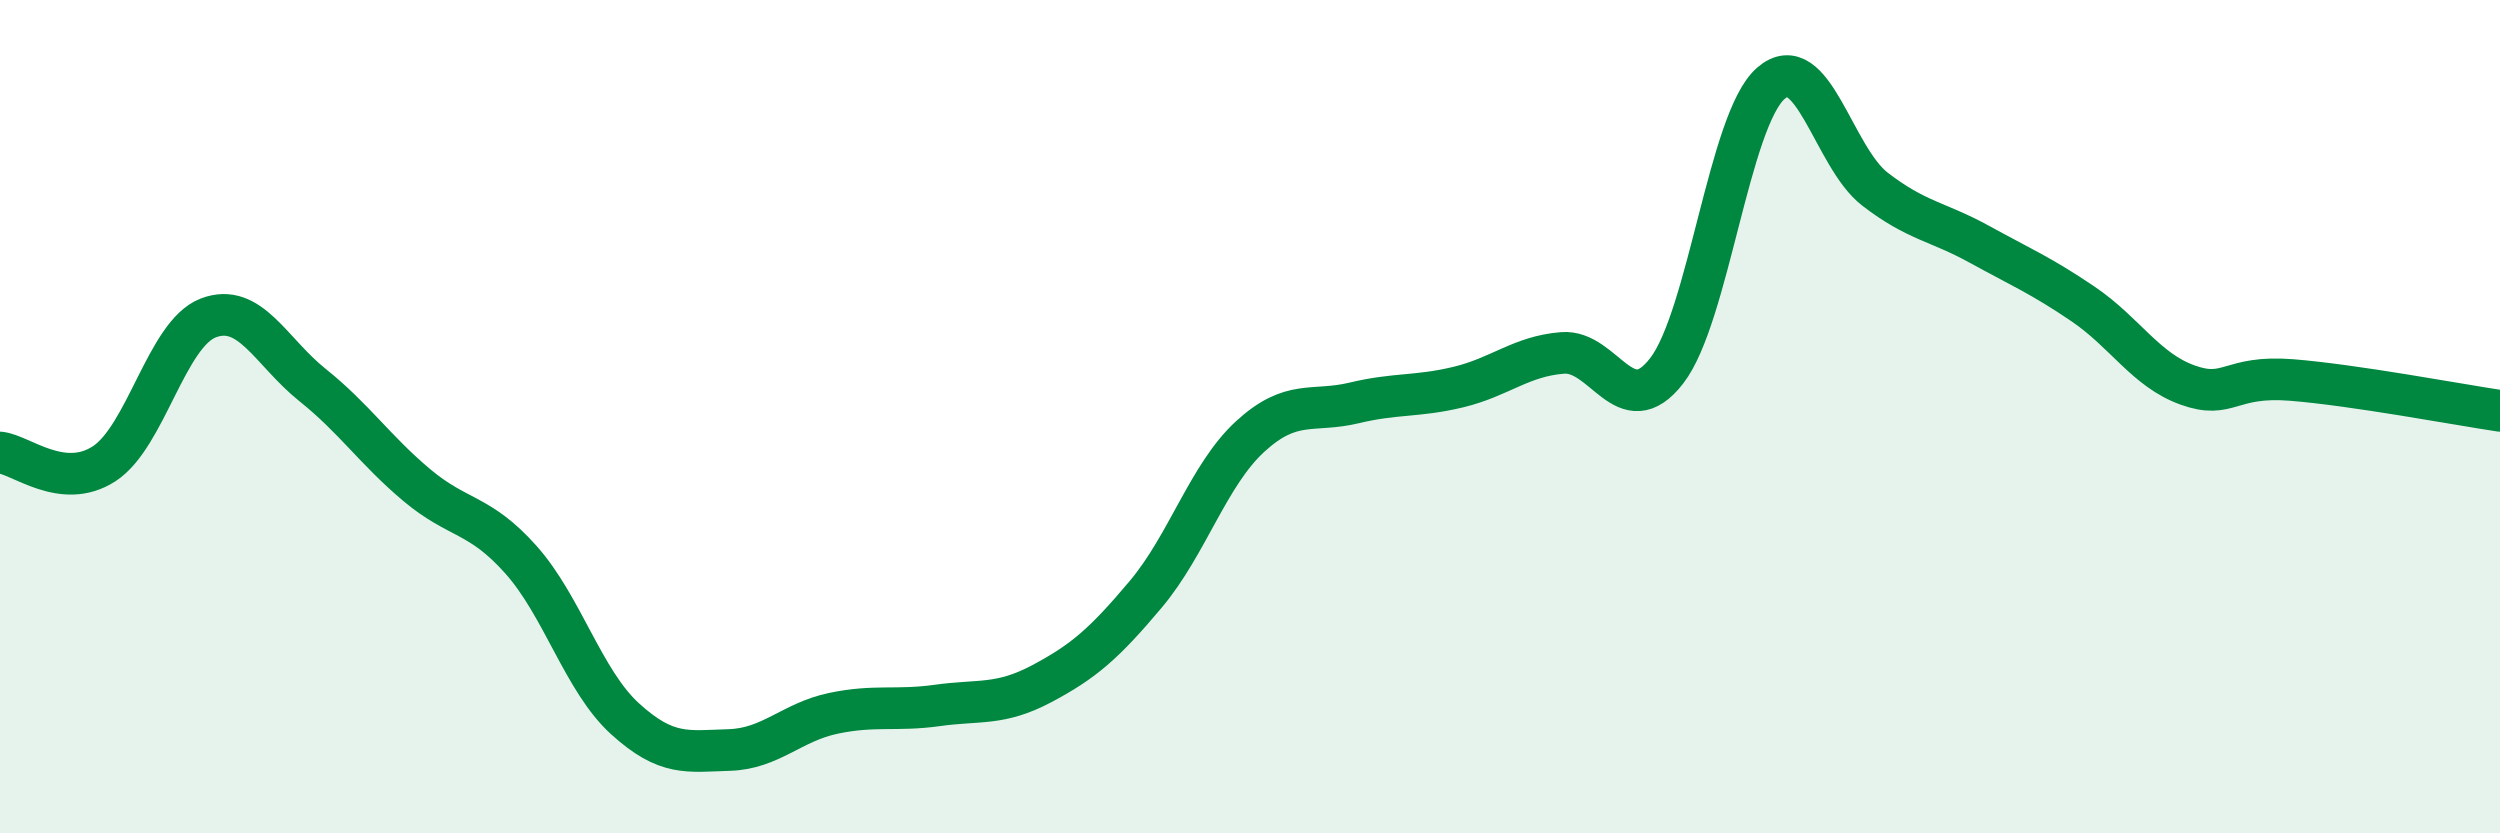
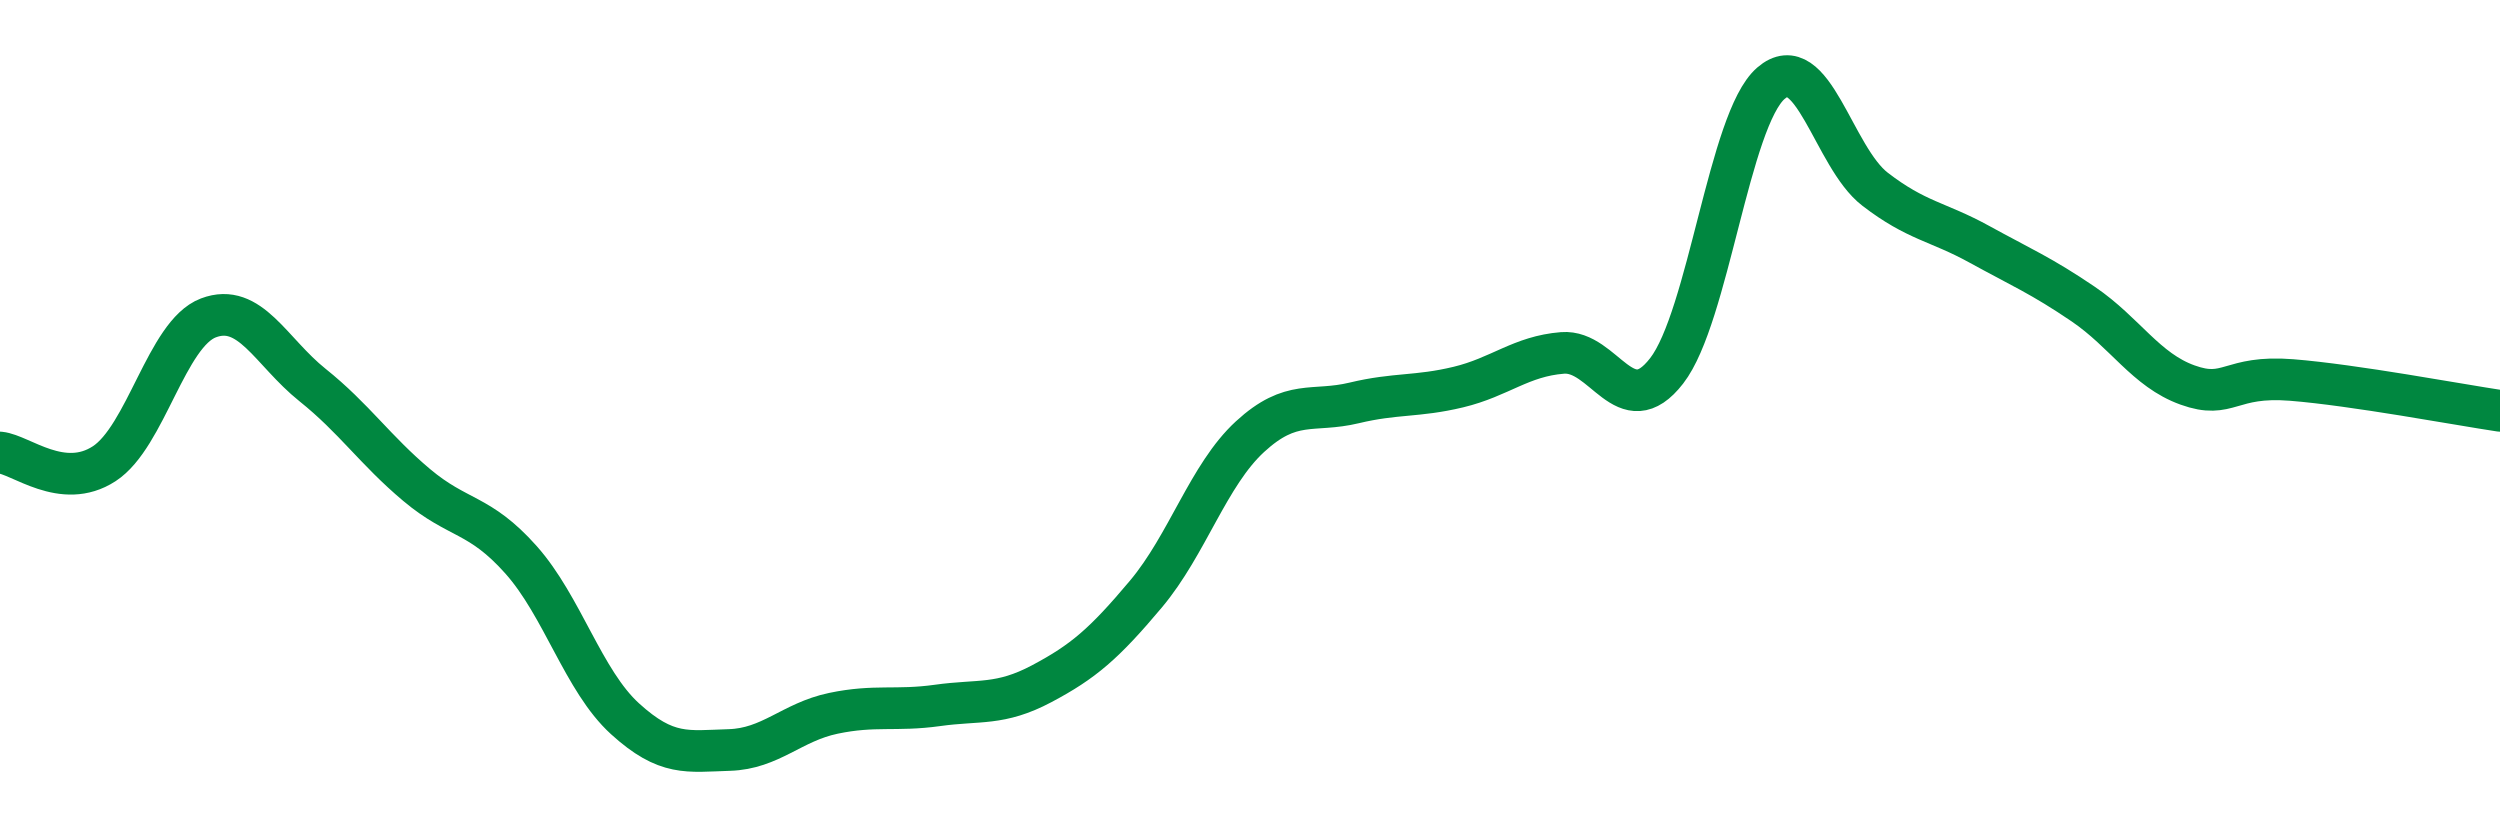
<svg xmlns="http://www.w3.org/2000/svg" width="60" height="20" viewBox="0 0 60 20">
-   <path d="M 0,10.86 C 0.5,10.91 1.5,11.78 2.5,11.13 C 3.5,10.48 4,8.01 5,7.63 C 6,7.25 6.5,8.44 7.5,9.24 C 8.5,10.04 9,10.8 10,11.64 C 11,12.48 11.5,12.31 12.5,13.43 C 13.5,14.55 14,16.34 15,17.25 C 16,18.16 16.5,18.03 17.5,18 C 18.5,17.97 19,17.33 20,17.12 C 21,16.91 21.5,17.07 22.5,16.93 C 23.5,16.79 24,16.94 25,16.41 C 26,15.88 26.5,15.45 27.5,14.26 C 28.5,13.07 29,11.4 30,10.48 C 31,9.56 31.5,9.91 32.5,9.67 C 33.5,9.43 34,9.53 35,9.29 C 36,9.05 36.5,8.55 37.5,8.47 C 38.5,8.39 39,10.19 40,8.9 C 41,7.61 41.5,2.87 42.5,2 C 43.5,1.13 44,3.77 45,4.54 C 46,5.31 46.5,5.31 47.5,5.86 C 48.5,6.41 49,6.62 50,7.3 C 51,7.98 51.5,8.88 52.5,9.24 C 53.5,9.6 53.5,9 55,9.12 C 56.5,9.24 59,9.71 60,9.86L60 20L0 20Z" fill="#008740" opacity="0.1" stroke-linecap="round" stroke-linejoin="round" />
  <path d="M 0,10.86 C 0.5,10.91 1.5,11.78 2.5,11.13 C 3.5,10.48 4,8.01 5,7.63 C 6,7.25 6.5,8.44 7.5,9.24 C 8.5,10.04 9,10.8 10,11.64 C 11,12.48 11.5,12.31 12.5,13.43 C 13.5,14.55 14,16.34 15,17.25 C 16,18.16 16.5,18.03 17.5,18 C 18.5,17.97 19,17.33 20,17.12 C 21,16.91 21.5,17.07 22.5,16.93 C 23.5,16.79 24,16.94 25,16.41 C 26,15.88 26.5,15.45 27.5,14.26 C 28.5,13.07 29,11.4 30,10.48 C 31,9.56 31.5,9.91 32.5,9.67 C 33.5,9.43 34,9.53 35,9.29 C 36,9.05 36.5,8.55 37.5,8.47 C 38.5,8.39 39,10.19 40,8.9 C 41,7.61 41.5,2.87 42.5,2 C 43.5,1.13 44,3.77 45,4.54 C 46,5.31 46.5,5.31 47.5,5.86 C 48.5,6.41 49,6.62 50,7.3 C 51,7.98 51.5,8.88 52.5,9.24 C 53.5,9.6 53.5,9 55,9.12 C 56.5,9.24 59,9.71 60,9.86" stroke="#008740" stroke-width="1" fill="none" stroke-linecap="round" stroke-linejoin="round" />
</svg>